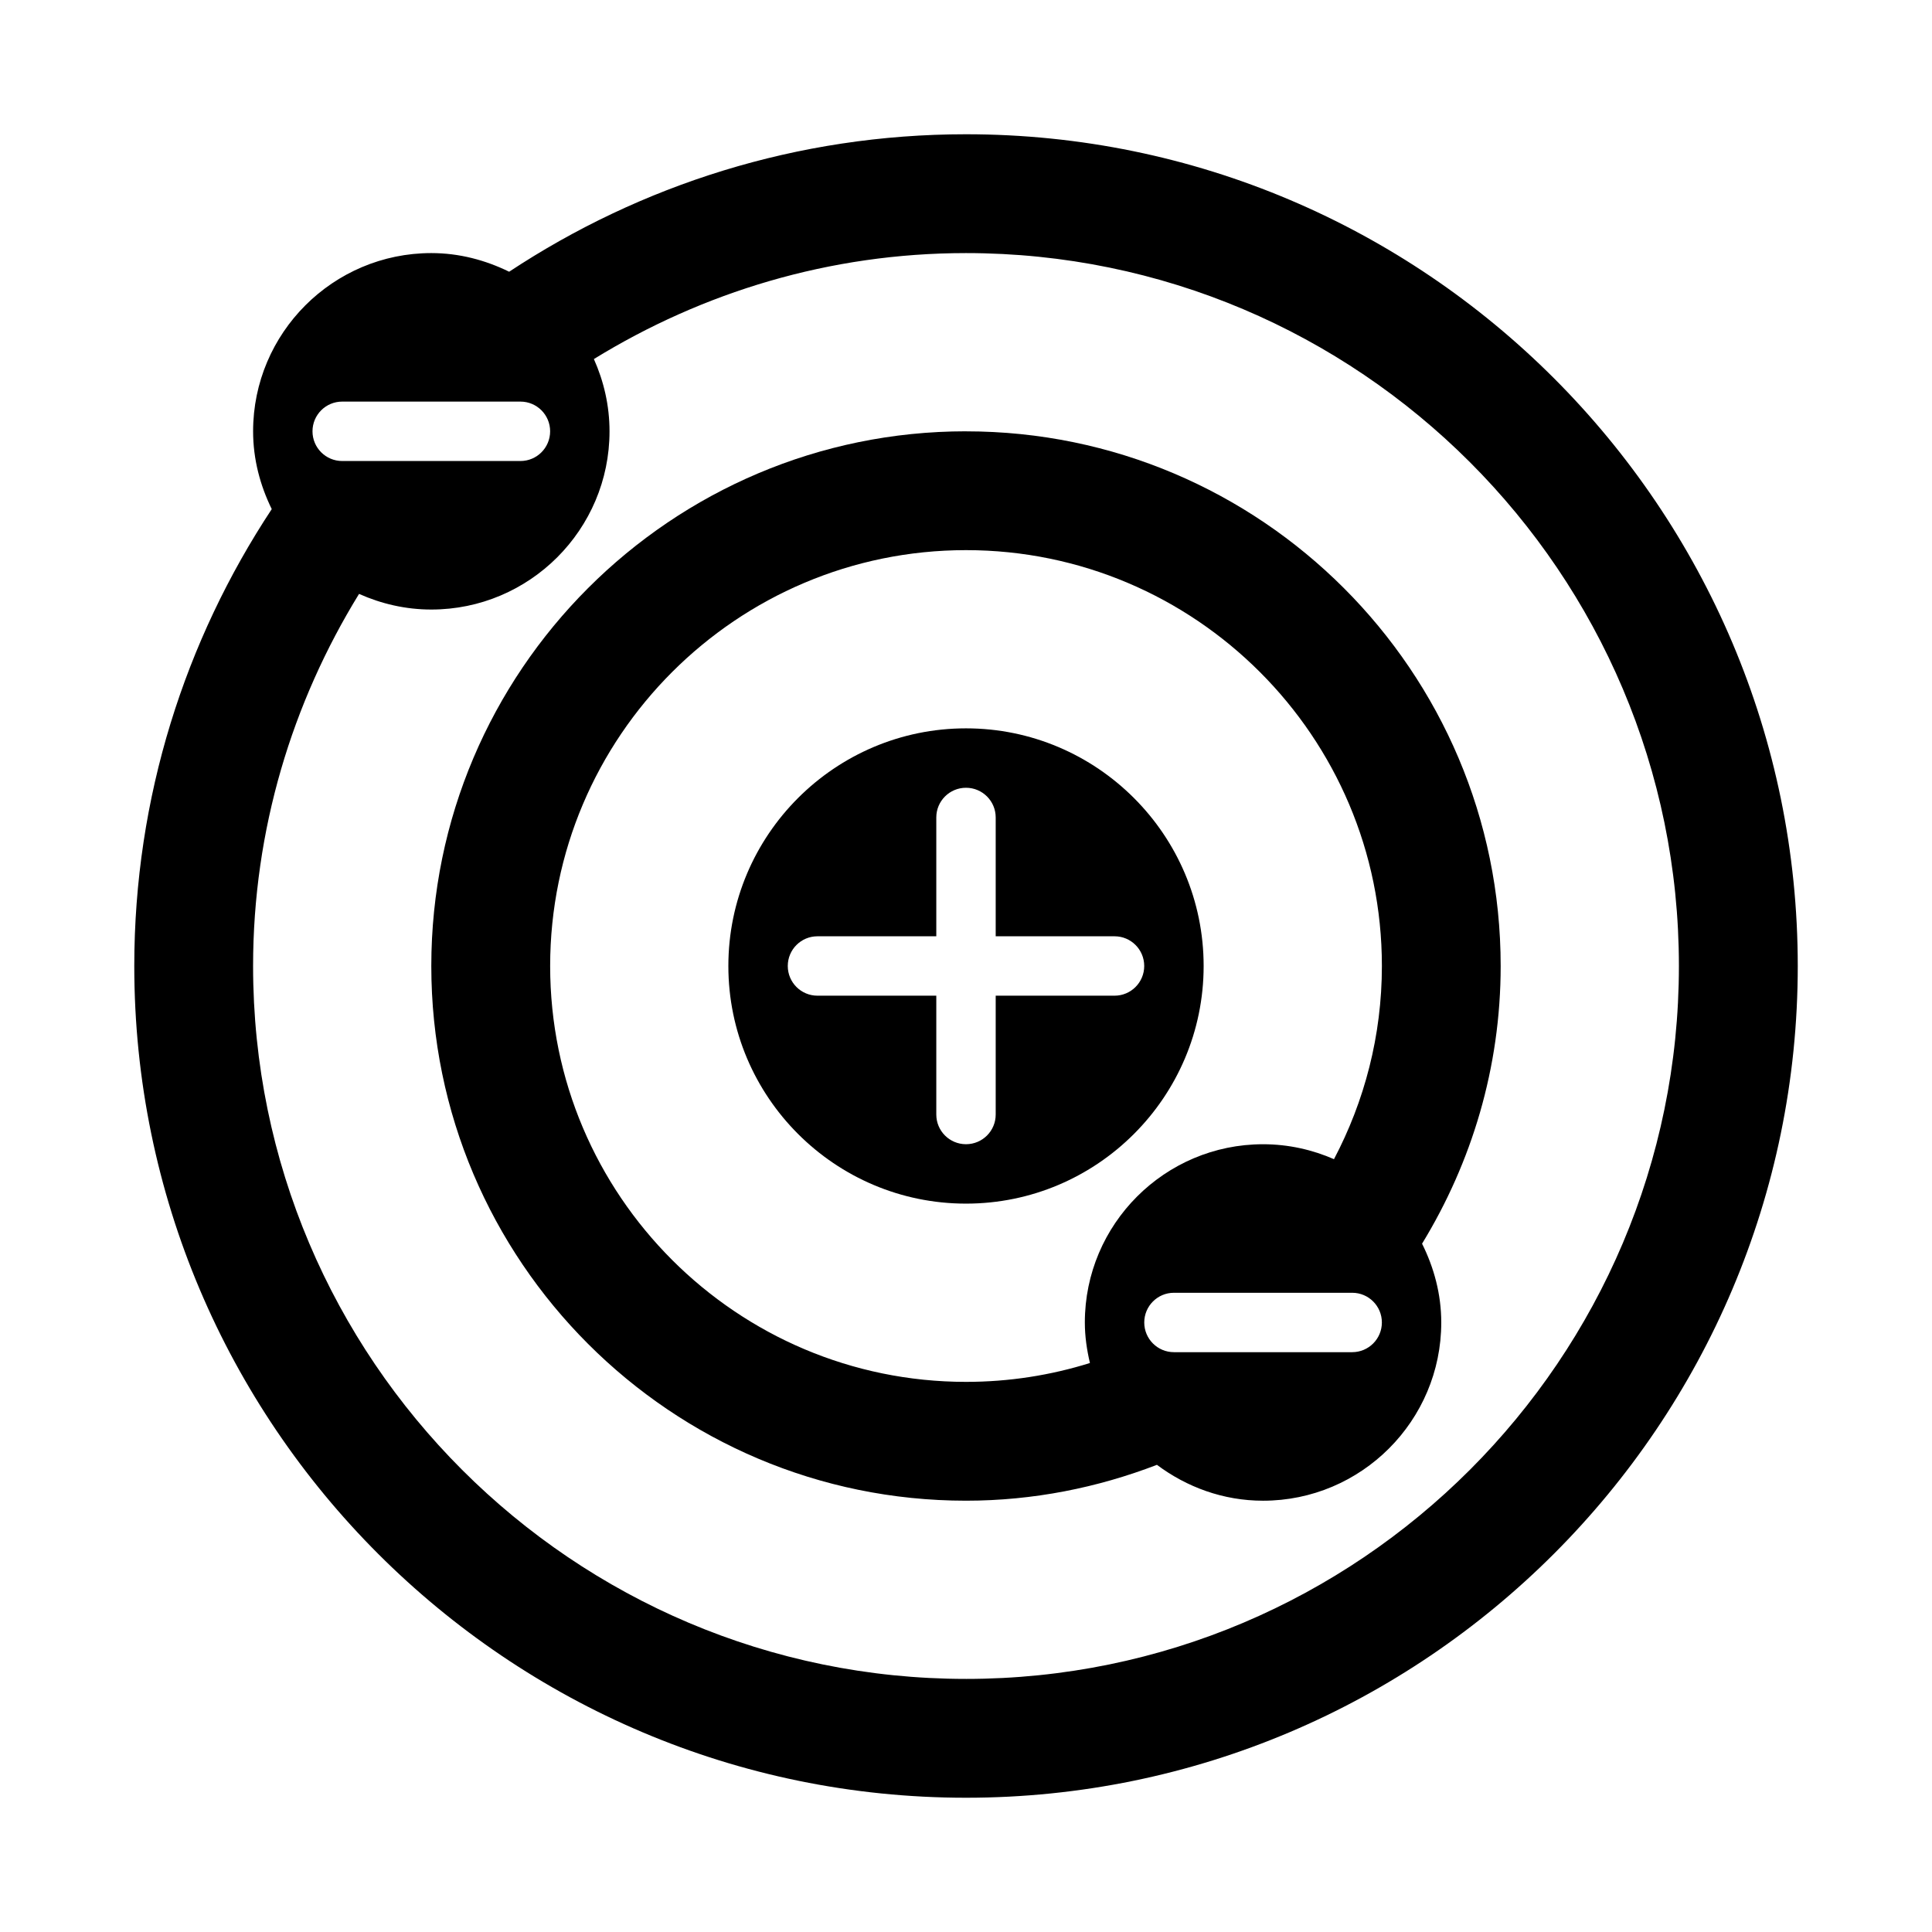
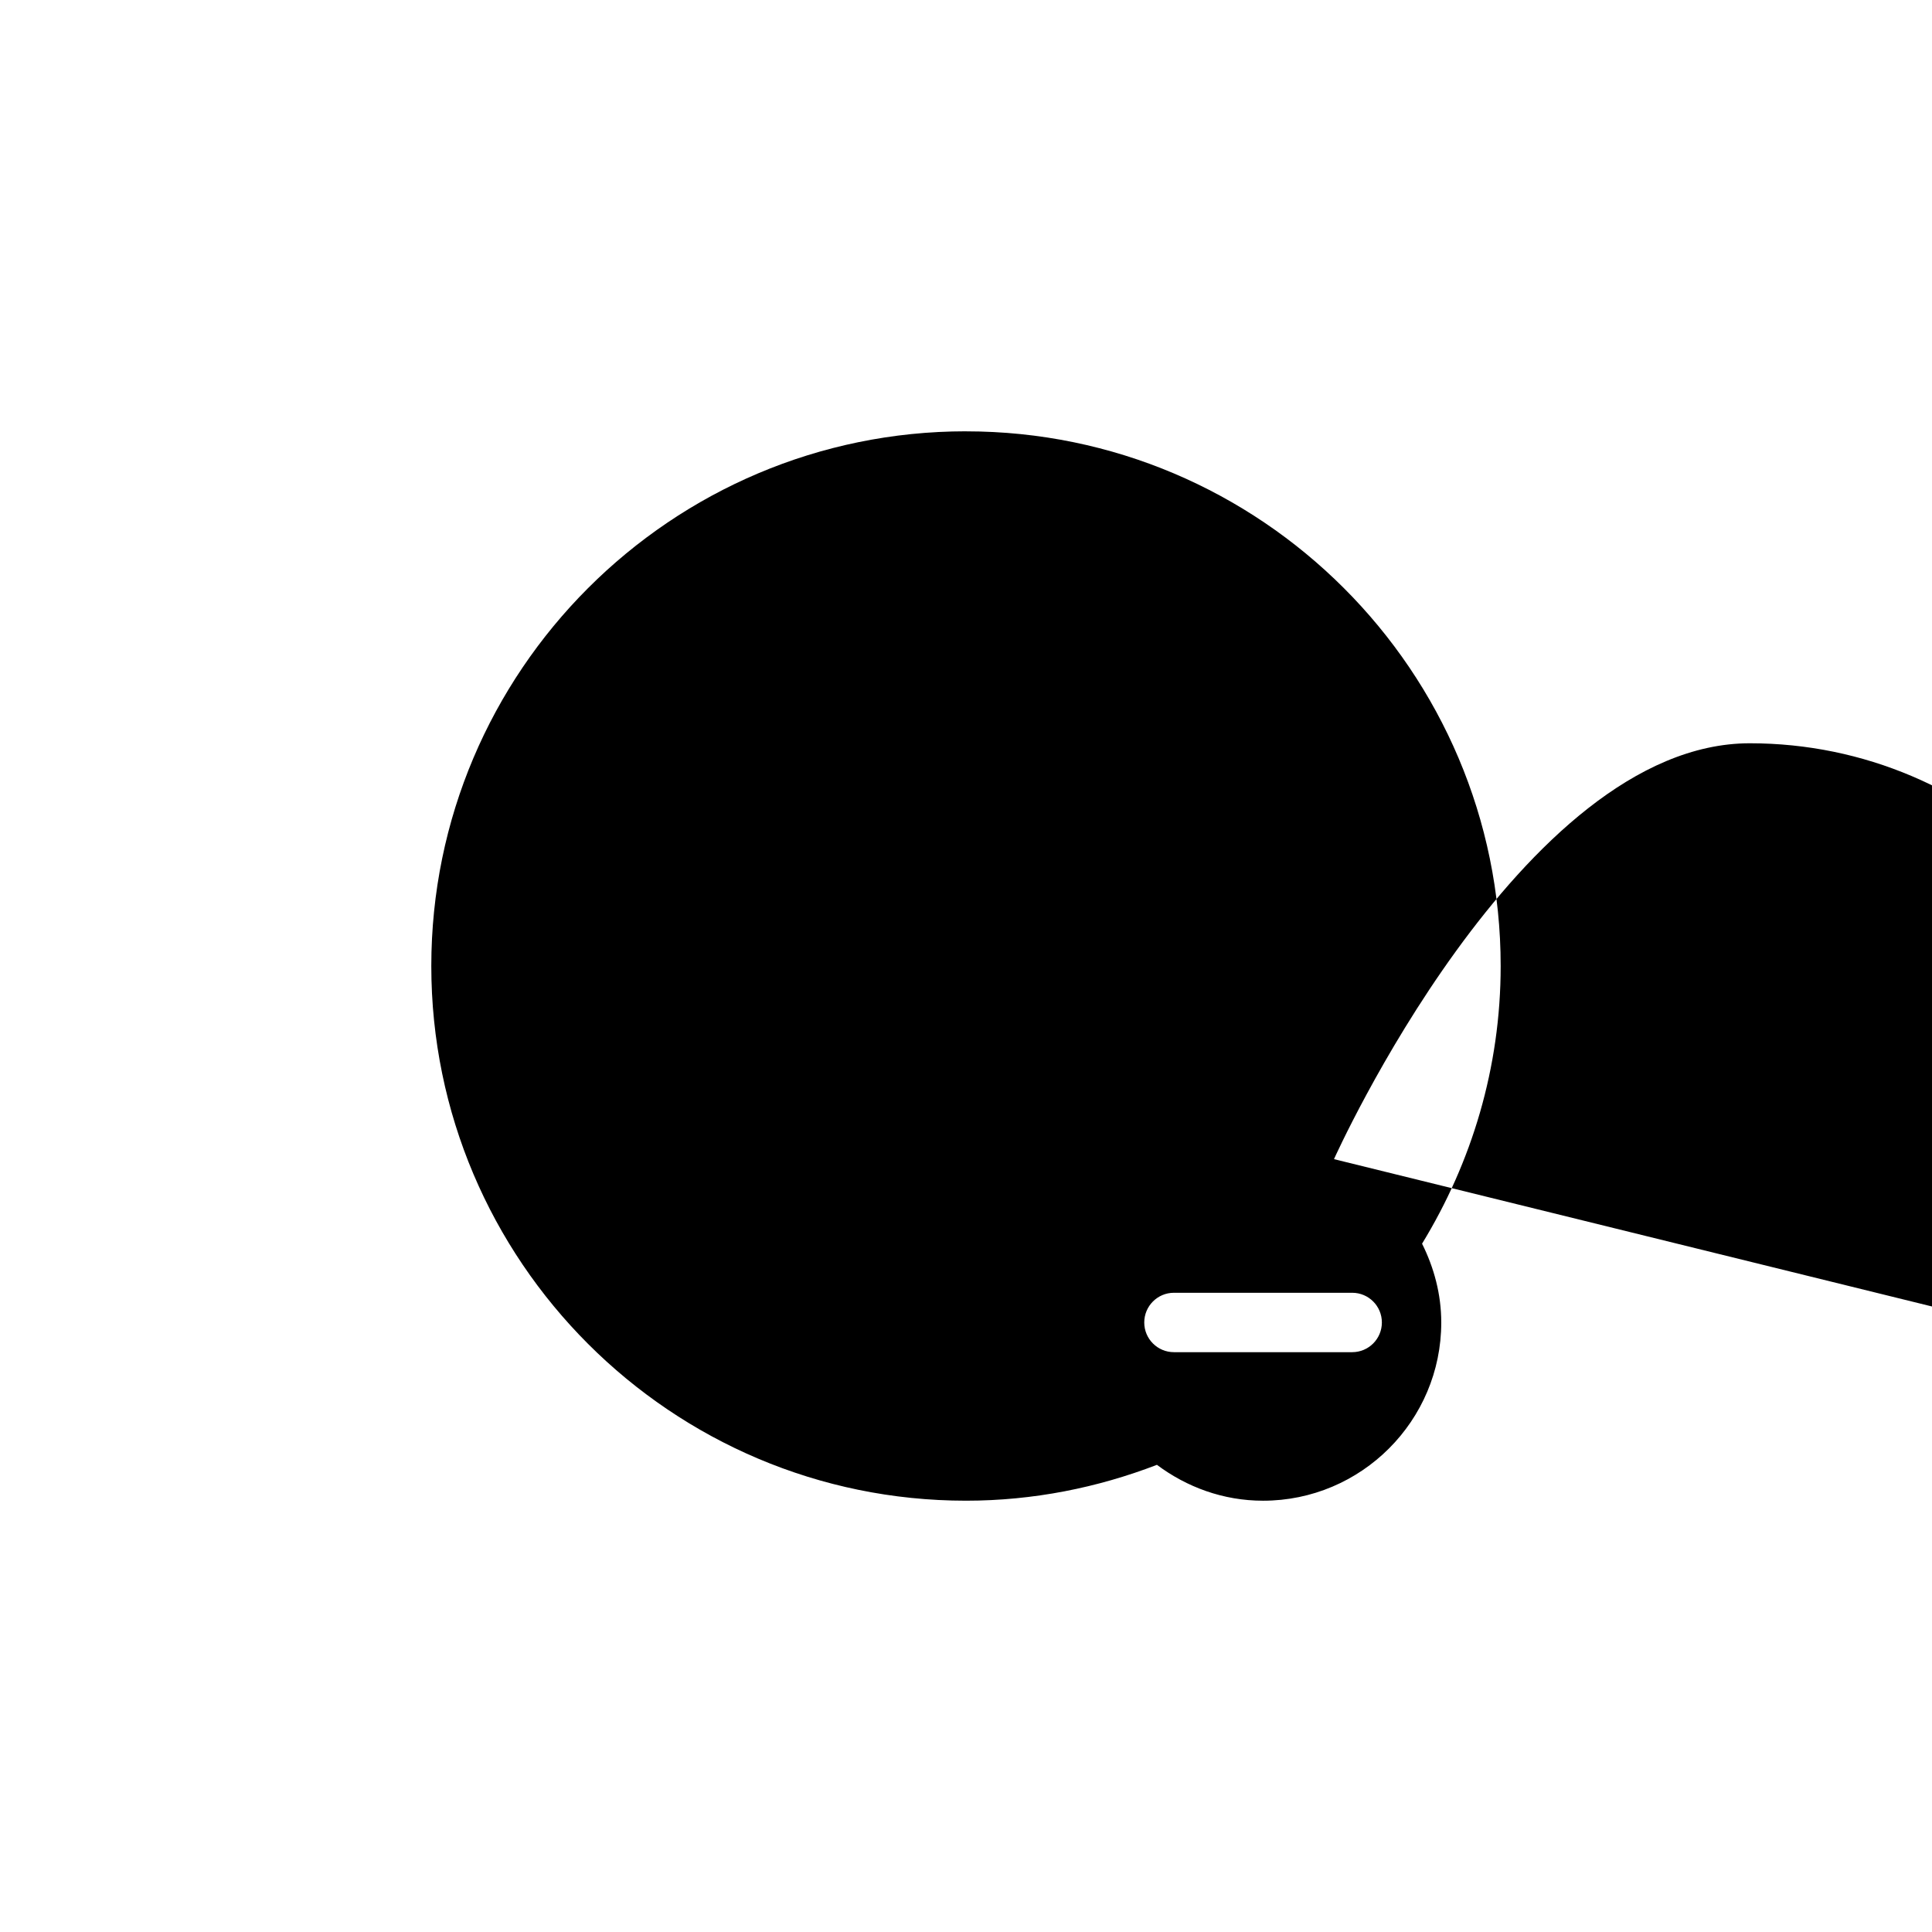
<svg xmlns="http://www.w3.org/2000/svg" fill="#000000" width="800px" height="800px" version="1.1" viewBox="144 144 512 512">
  <g>
-     <path d="m400 179.58c-44.707 0-86.293 13.465-121.07 36.43-6.258-3.066-13.199-4.941-20.625-4.941-26.043 0-47.23 21.188-47.23 47.23 0 7.426 1.875 14.363 4.941 20.621-22.965 34.785-36.43 76.367-36.43 121.08 0 121.54 98.875 220.42 220.42 220.42 121.54 0 220.42-98.875 220.42-220.42-0.004-121.54-98.879-220.42-220.42-220.42zm-165.31 70.848h47.23c4.352 0 7.871 3.519 7.871 7.871 0 4.352-3.519 7.875-7.871 7.875h-47.23c-4.352 0-7.875-3.523-7.875-7.875 0-4.352 3.523-7.871 7.875-7.871zm165.31 338.5c-104.18 0-188.93-84.754-188.93-188.93 0-36.16 10.391-69.859 28.082-98.609 5.867 2.617 12.32 4.144 19.148 4.144 26.043 0 47.23-21.188 47.23-47.23 0-6.828-1.523-13.285-4.144-19.152 28.75-17.691 62.449-28.082 98.613-28.082 104.18 0 188.93 84.754 188.93 188.93-0.004 104.17-84.75 188.93-188.93 188.93z" />
-     <path d="m400 258.3c-78.137 0-141.7 63.566-141.7 141.7s63.559 141.7 141.7 141.7c17.844 0 34.863-3.457 50.602-9.504 7.879 5.891 17.547 9.508 28.117 9.508 26.043 0 47.23-21.188 47.23-47.23 0-7.535-1.938-14.562-5.086-20.887 13.125-21.48 20.832-46.617 20.832-73.578 0-78.129-63.562-141.7-141.7-141.7zm102.34 244.04h-47.23c-4.352 0-7.871-3.519-7.871-7.871 0-4.352 3.519-7.871 7.871-7.871h47.23c4.352 0 7.871 3.519 7.871 7.871 0 4.348-3.519 7.871-7.871 7.871zm-4.82-51.156c0.027 0.012 0.051 0.031 0.078 0.043-5.793-2.539-12.16-3.992-18.875-3.992-26.043 0-47.23 21.188-47.23 47.23 0 3.711 0.535 7.277 1.348 10.746-10.379 3.246-21.406 5-32.836 5-60.762 0-110.21-49.438-110.21-110.21s49.445-110.21 110.21-110.21 110.21 49.438 110.21 110.21c0 18.473-4.625 35.871-12.691 51.18z" />
-     <path d="m400 337.02c-34.73 0-62.977 28.25-62.977 62.977 0 34.723 28.242 62.977 62.977 62.977 34.73 0 62.977-28.25 62.977-62.977s-28.246-62.977-62.977-62.977zm47.23 62.977c0 4.352-3.519 7.871-7.871 7.871h-31.488v31.488c0 4.352-3.519 7.871-7.871 7.871s-7.871-3.519-7.871-7.871v-31.488h-31.488c-4.352 0-7.871-3.519-7.871-7.871s3.519-7.871 7.871-7.871h31.488v-31.488c0-4.352 3.519-7.871 7.871-7.871s7.871 3.519 7.871 7.871v31.488h31.488c4.352-0.004 7.871 3.519 7.871 7.871z" />
+     <path d="m400 258.3c-78.137 0-141.7 63.566-141.7 141.7s63.559 141.7 141.7 141.7c17.844 0 34.863-3.457 50.602-9.504 7.879 5.891 17.547 9.508 28.117 9.508 26.043 0 47.23-21.188 47.23-47.23 0-7.535-1.938-14.562-5.086-20.887 13.125-21.48 20.832-46.617 20.832-73.578 0-78.129-63.562-141.7-141.7-141.7zm102.34 244.04h-47.23c-4.352 0-7.871-3.519-7.871-7.871 0-4.352 3.519-7.871 7.871-7.871h47.23c4.352 0 7.871 3.519 7.871 7.871 0 4.348-3.519 7.871-7.871 7.871zm-4.82-51.156s49.445-110.21 110.21-110.21 110.21 49.438 110.21 110.21c0 18.473-4.625 35.871-12.691 51.18z" />
  </g>
</svg>